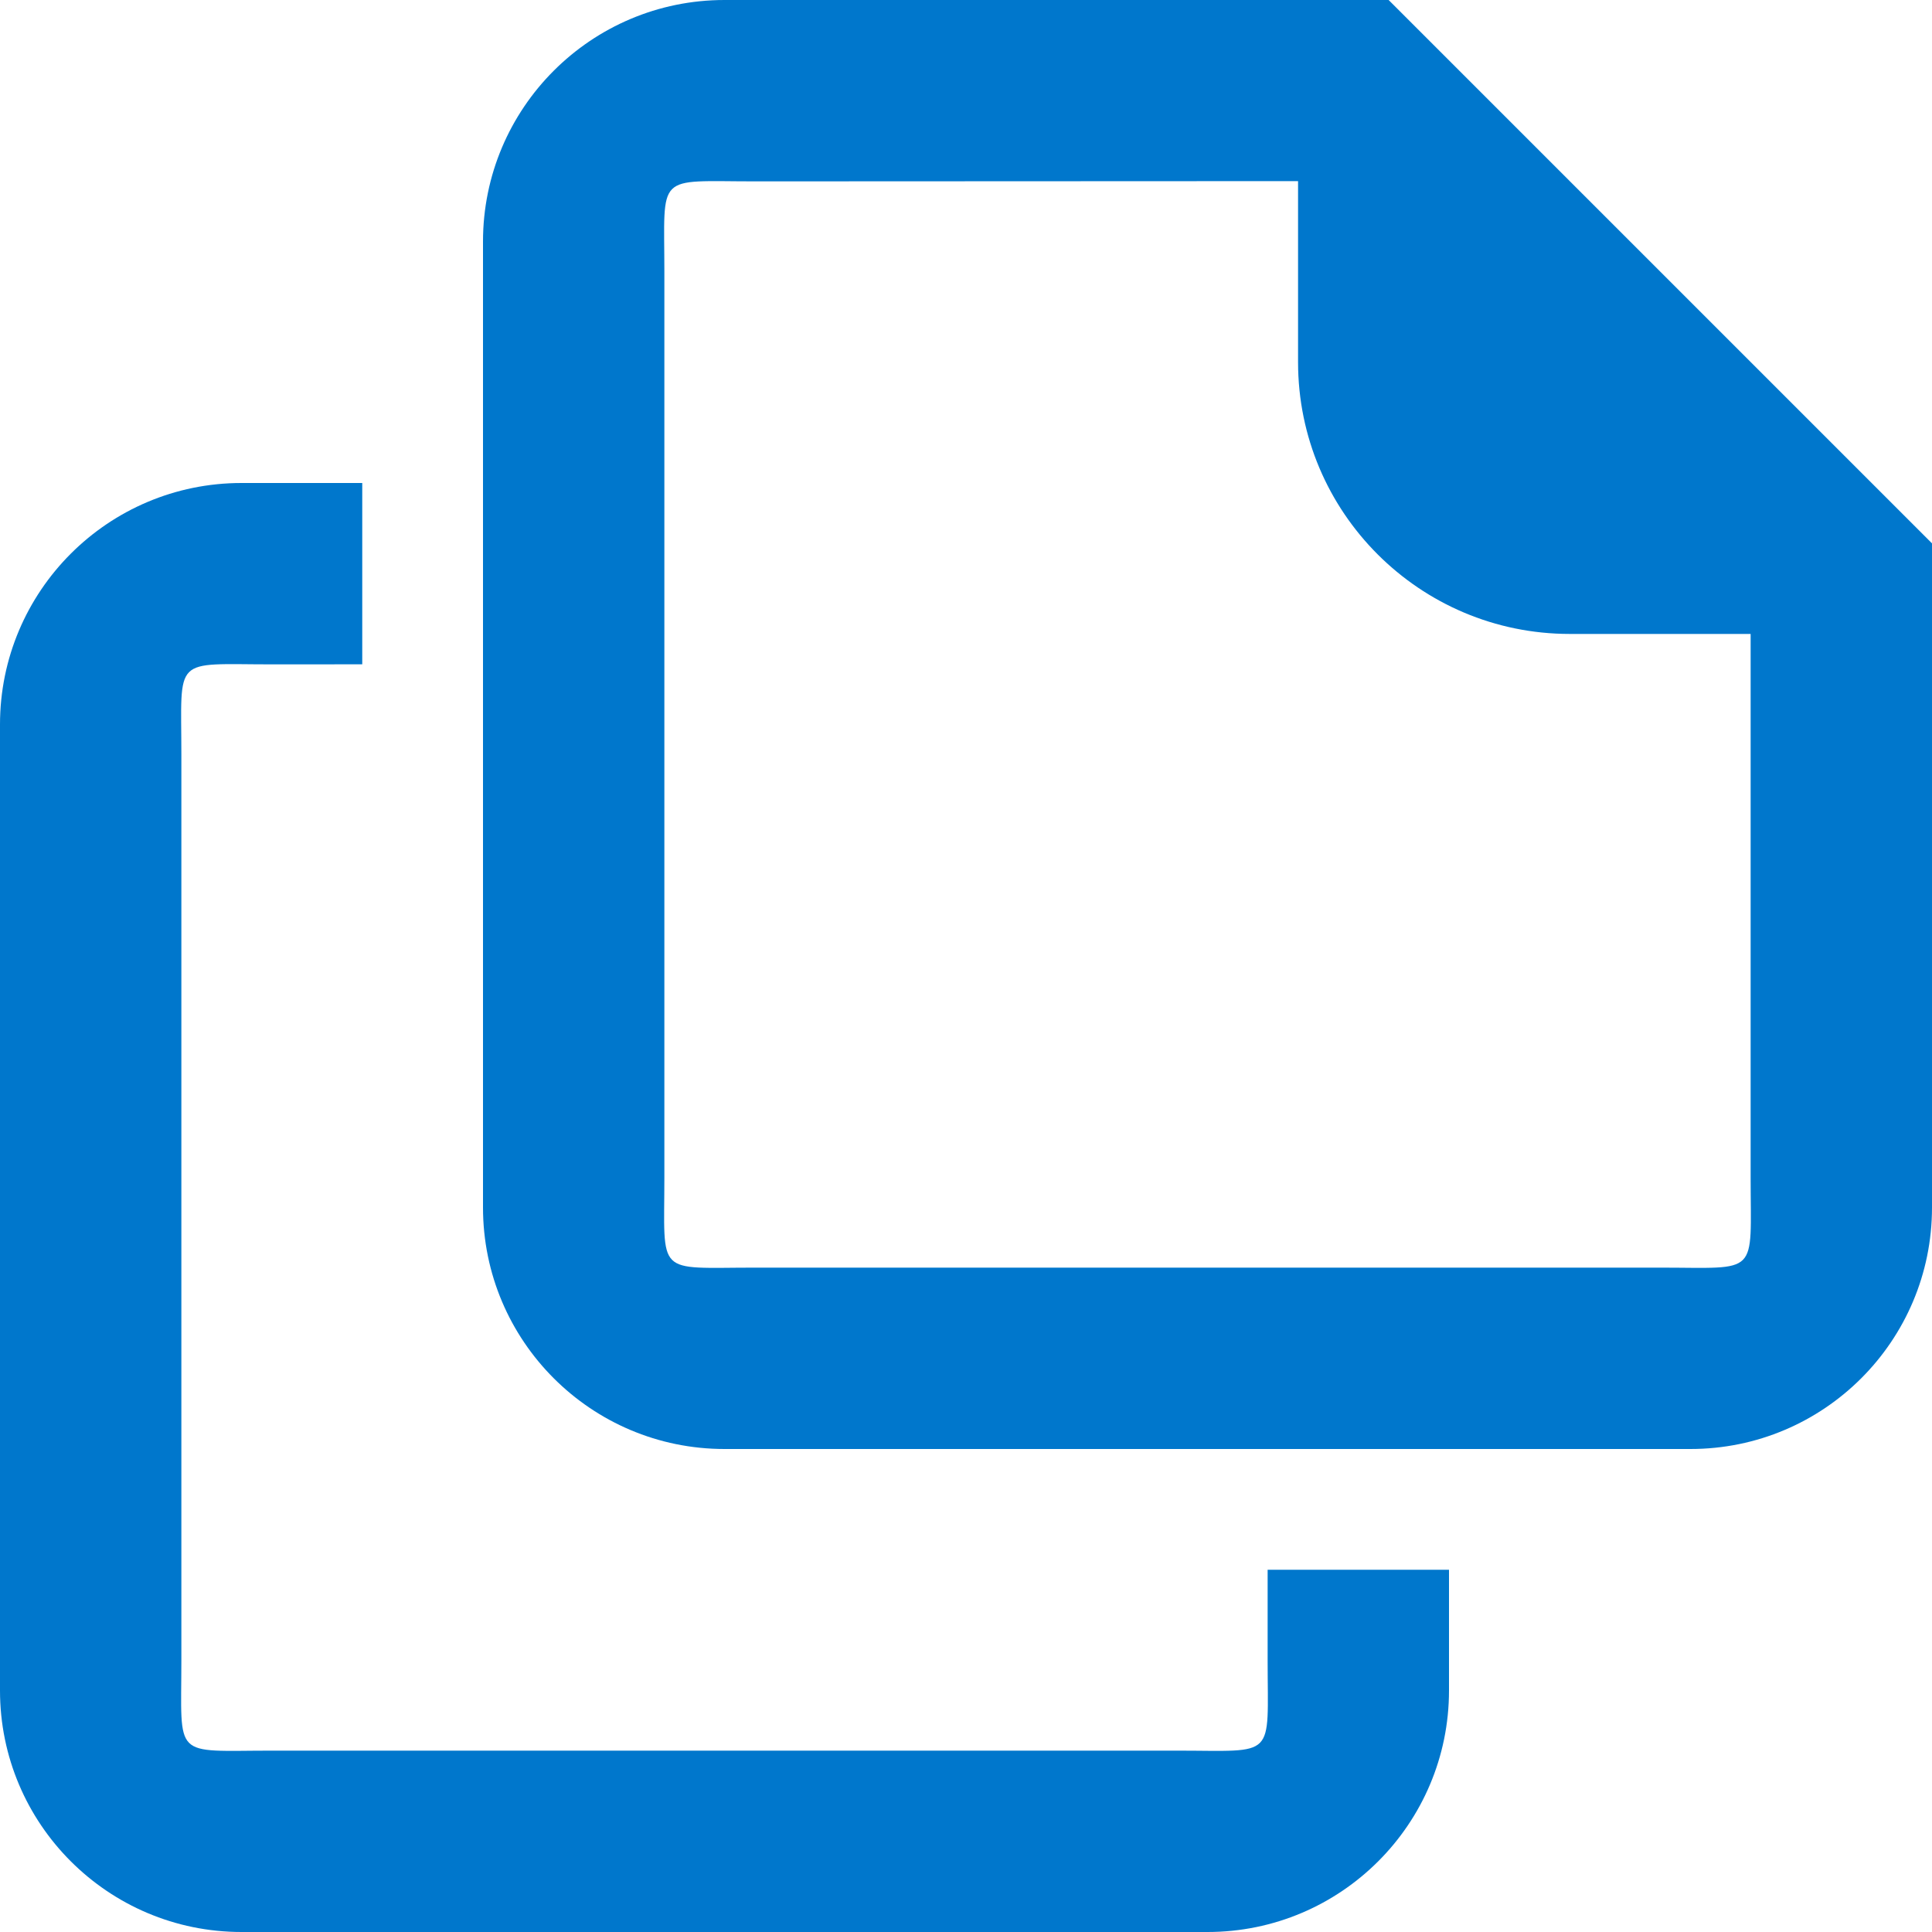
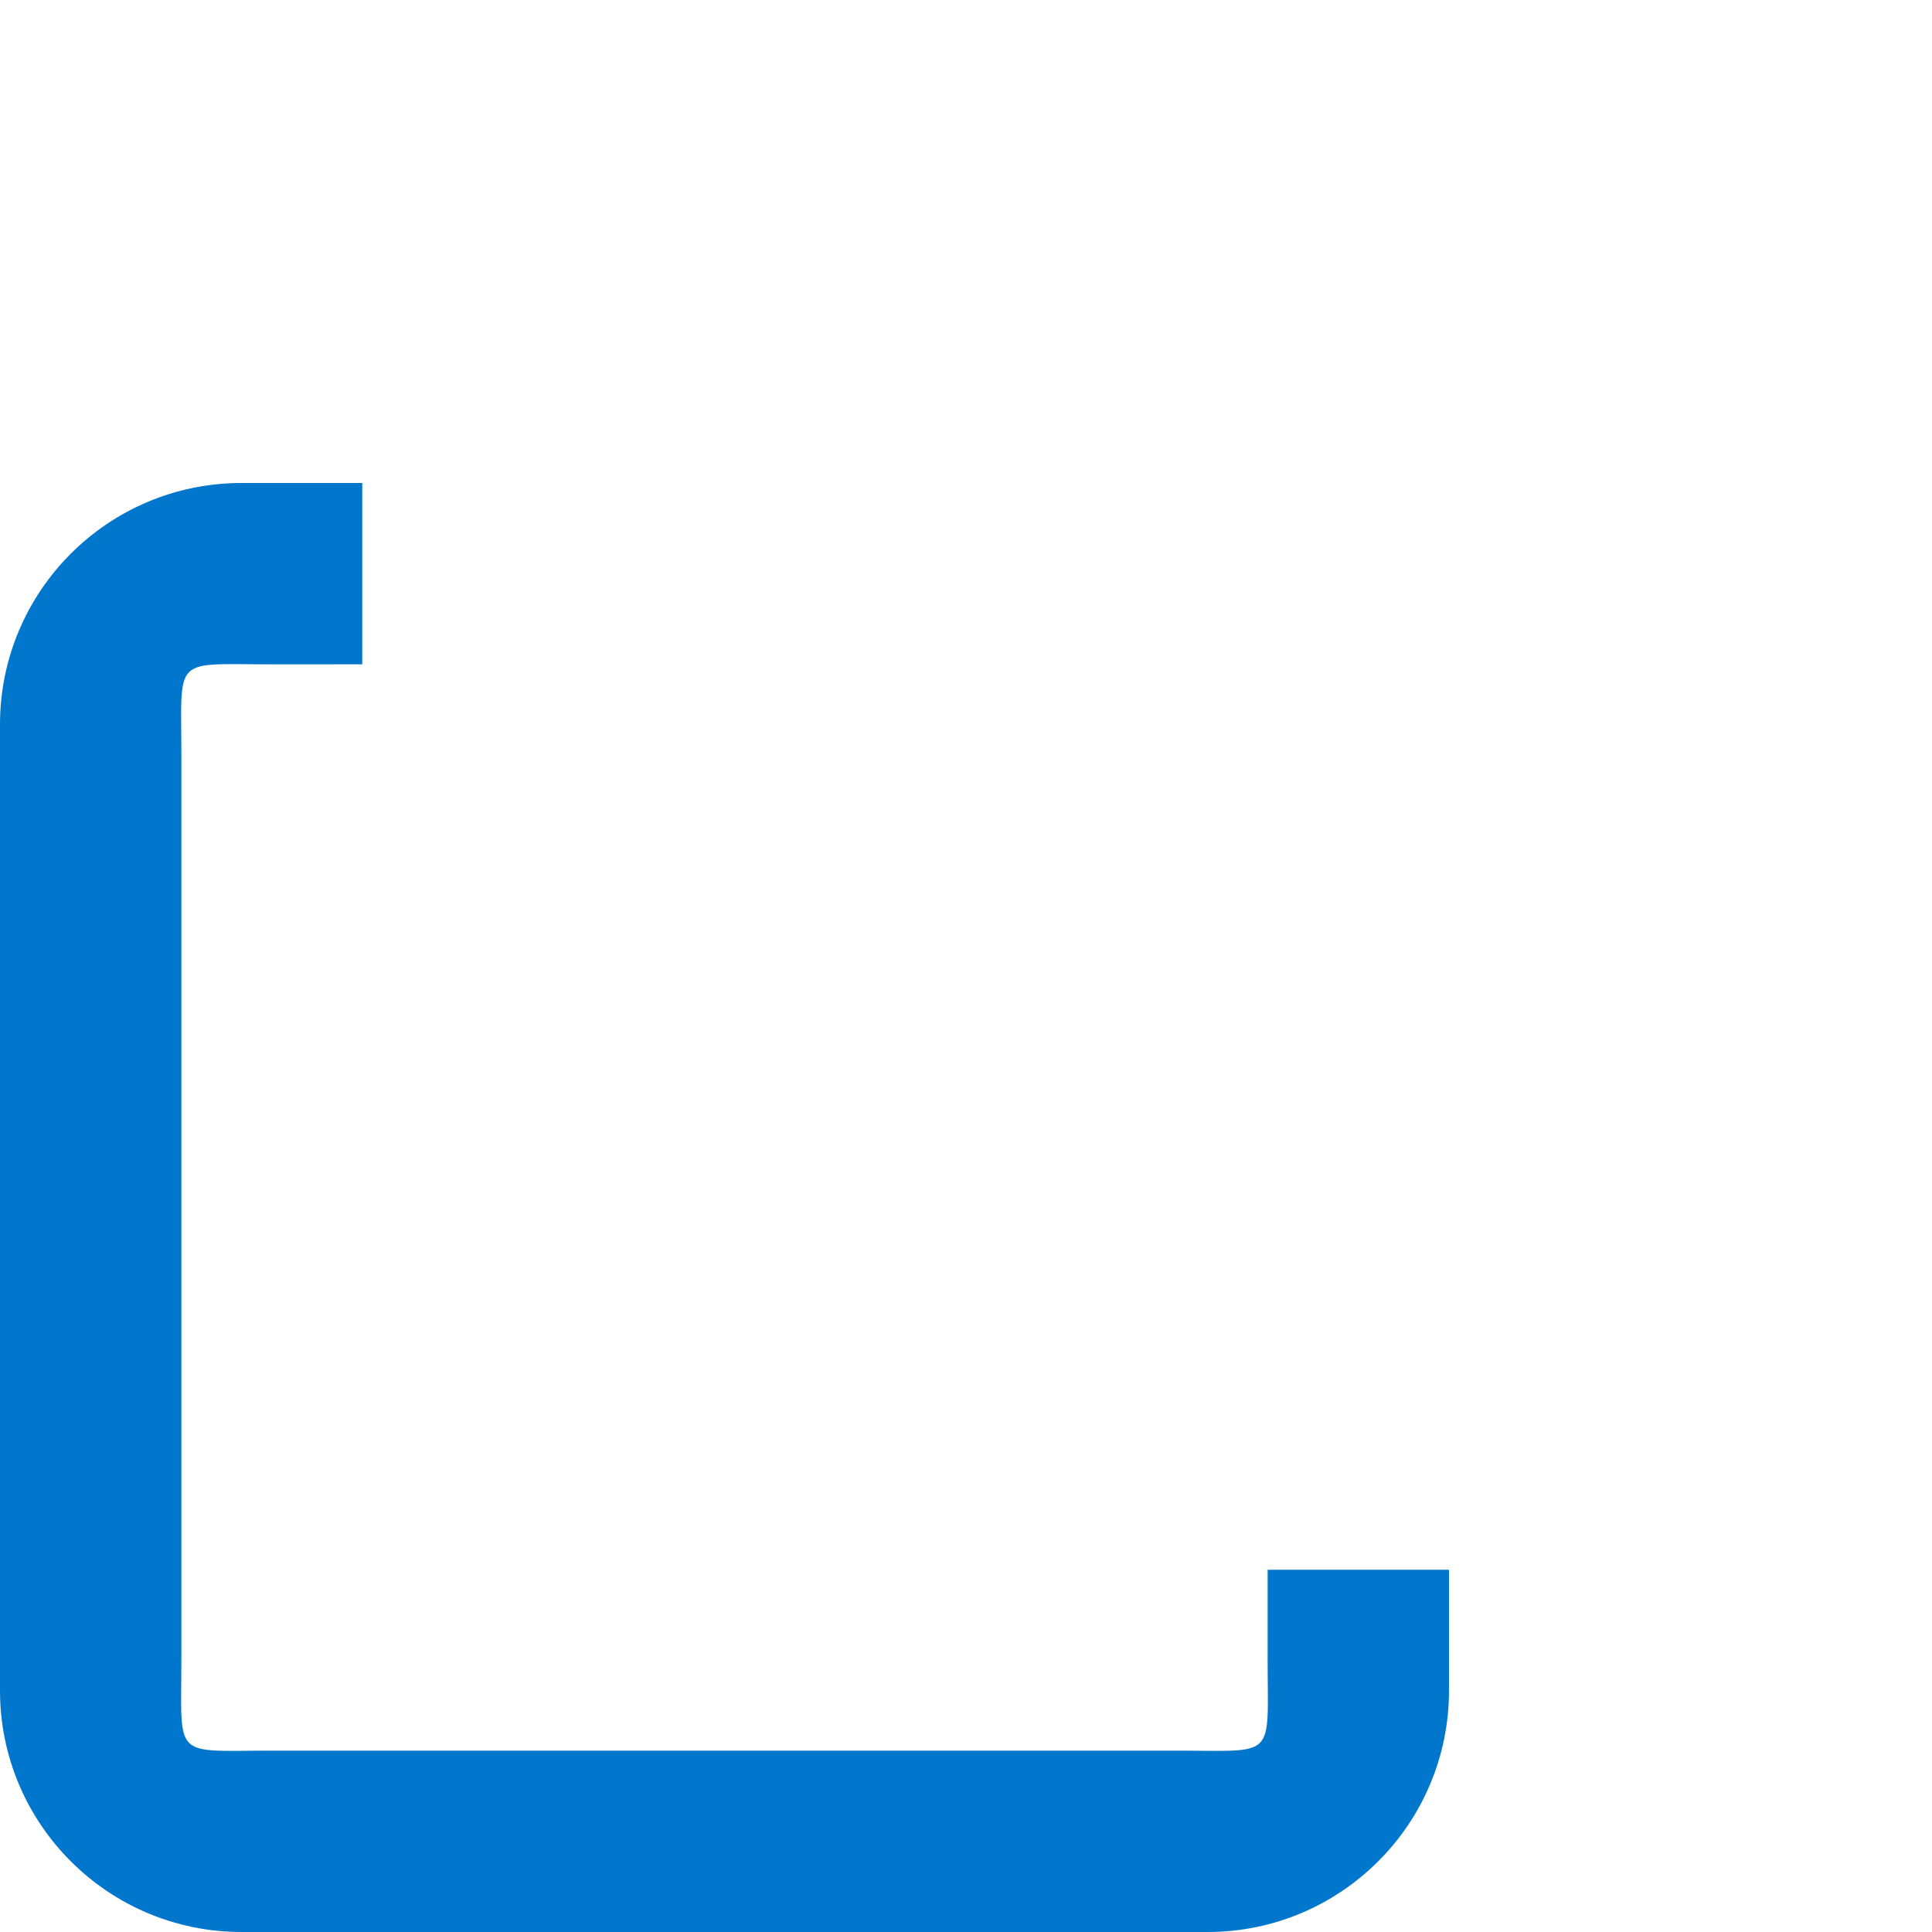
<svg xmlns="http://www.w3.org/2000/svg" width="32" height="32" viewBox="0 0 32 32">
  <g fill="#07C" fill-rule="evenodd">
-     <path d="M12,0 L23,0 L32,9 L32,20 C32,22.209 30.209,24 28,24 L12,24 C9.791,24 8,22.209 8,20 L8,4 C8,1.791 9.791,0 12,0 Z M12.503,3.004 C10.847,3.004 11.004,2.847 11.004,4.503 L11.004,19.497 C11.004,21.153 10.847,20.996 12.503,20.996 L27.497,20.996 C29.153,20.996 28.996,21.153 28.996,19.497 L28.996,10.5 L26,10.5 C23.515,10.5 21.5,8.485 21.5,6 L21.5,3 L12.503,3.004 Z" />
    <path d="M6,8 L4,8 C1.791,8 0,9.791 0,12 L0,28 C0,30.209 1.791,32 4,32 L20,32 C22.209,32 24,30.209 24,28 L24,21.5 L24,26 L20.996,26 L20.996,27.497 C20.996,29.153 21.153,28.996 19.497,28.996 L4.503,28.996 C2.847,28.996 3.004,29.153 3.004,27.497 L3.004,12.503 C3.004,10.847 2.847,11.004 4.503,11.004 L6,11.003 L6,8 Z" />
  </g>
</svg>